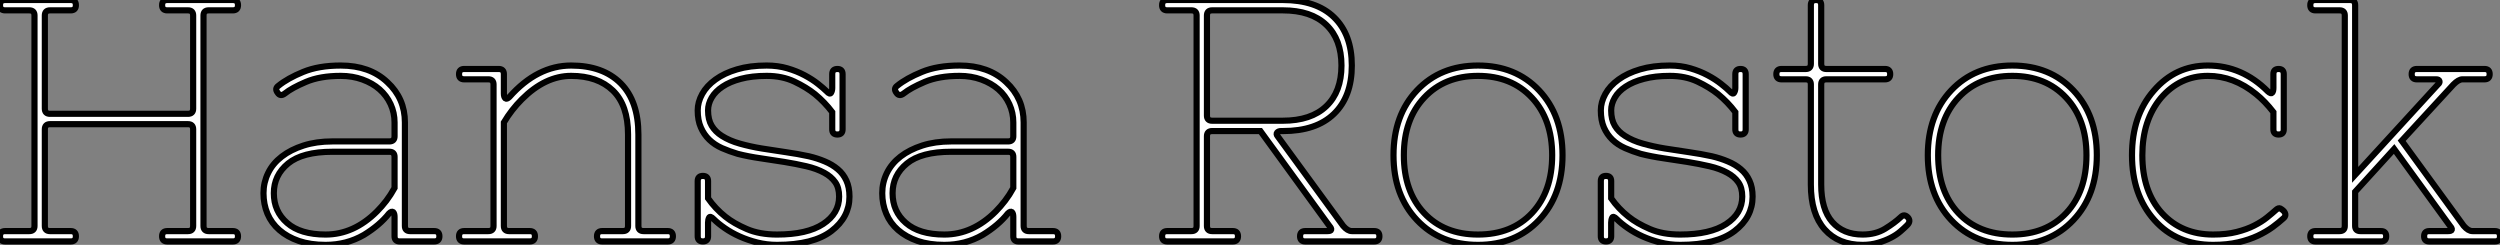
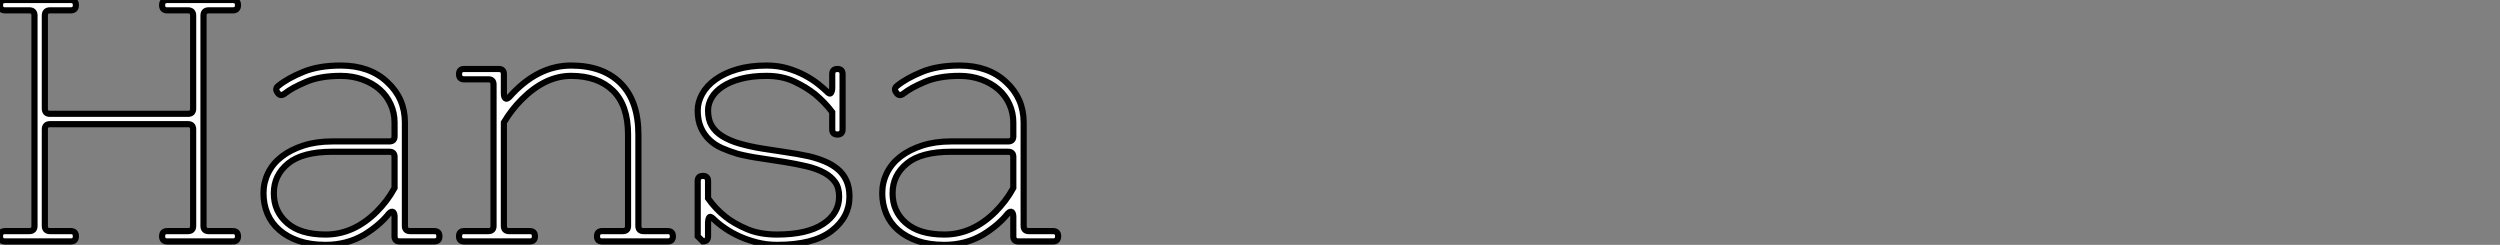
<svg xmlns="http://www.w3.org/2000/svg" viewBox="2.58 -39.2 405.9 39.76">
  <rect x="2.58" y="-39.2" width="405.9" height="39.76" fill="#808080" stroke="none" />
-   <path d="M33.94-21.56L33.94-36.68Q33.94-37.52 33.10-37.52L33.10-37.52L29.74-37.52Q28.90-37.52 28.90-38.36L28.90-38.36Q28.90-39.20 29.74-39.20L29.74-39.20L40.38-39.20Q41.22-39.20 41.22-38.36L41.22-38.36Q41.22-37.52 40.38-37.52L40.38-37.52L36.46-37.52Q35.62-37.52 35.62-36.68L35.62-36.68L35.62-2.52Q35.62-1.68 36.46-1.68L36.46-1.68L40.38-1.68Q41.22-1.68 41.22-0.84L41.22-0.84Q41.22 0 40.38 0L40.38 0L29.74 0Q28.90 0 28.90-0.84L28.90-0.84Q28.90-1.68 29.74-1.68L29.74-1.68L33.10-1.68Q33.94-1.68 33.94-2.52L33.94-2.52L33.94-18.20Q33.94-19.04 33.10-19.04L33.10-19.04L10.70-19.04Q9.86-19.04 9.86-18.20L9.86-18.20L9.86-2.52Q9.86-1.68 10.70-1.68L10.70-1.68L14.06-1.68Q14.90-1.68 14.90-0.84L14.90-0.84Q14.90 0 14.06 0L14.06 0L3.42 0Q2.58 0 2.58-0.84L2.58-0.84Q2.58-1.68 3.42-1.68L3.42-1.68L7.34-1.68Q8.18-1.68 8.18-2.52L8.18-2.52L8.18-36.68Q8.18-37.52 7.34-37.52L7.34-37.52L3.42-37.52Q2.58-37.52 2.58-38.36L2.58-38.36Q2.58-39.20 3.42-39.20L3.42-39.20L14.06-39.20Q14.90-39.20 14.90-38.36L14.90-38.36Q14.90-37.52 14.06-37.52L14.06-37.52L10.70-37.52Q9.86-37.52 9.86-36.68L9.86-36.68L9.86-21.56Q9.86-20.72 10.70-20.72L10.70-20.72L33.10-20.72Q33.94-20.72 33.94-21.56L33.94-21.56ZM66.64-8.68L66.64-13.72Q66.64-14.56 65.80-14.56L65.80-14.56L56.56-14.56Q51.69-14.56 49.36-12.66Q47.04-10.75 47.04-7.84L47.04-7.84Q47.04-4.87 49.20-3.00Q51.35-1.12 55.44-1.12L55.44-1.12Q60.03-1.12 63.78-4.87L63.78-4.87Q64.57-5.66 65.30-6.61Q66.02-7.56 66.64-8.68L66.64-8.68ZM57.90-28.56L57.90-28.56Q62.61-28.56 65.46-25.87L65.46-25.87Q68.32-23.24 68.32-19.32L68.32-19.32L68.32-2.52Q68.32-1.68 69.16-1.68L69.16-1.68L73.08-1.68Q73.92-1.68 73.92-0.84L73.92-0.84Q73.92 0 73.08 0L73.08 0L67.48 0Q66.64 0 66.64-0.84L66.64-0.84L66.64-3.98Q66.64-4.54 66.42-4.76Q66.19-4.98 65.74-4.54L65.74-4.54Q64.23-2.63 61.66-1.06L61.66-1.06Q58.86 0.56 55.44 0.56L55.44 0.56Q52.98 0.56 51.10-0.08Q49.22-0.73 47.94-1.85Q46.65-2.97 46.00-4.51Q45.36-6.05 45.36-7.84L45.36-7.84Q45.36-9.58 46.12-11.12Q46.87-12.66 48.33-13.78Q49.78-14.90 51.86-15.57Q53.93-16.24 56.56-16.24L56.56-16.24L65.80-16.24Q66.64-16.24 66.64-17.08L66.64-17.08L66.64-19.32Q66.64-20.89 66.00-22.29Q65.35-23.69 64.20-24.70Q63.06-25.70 61.43-26.29Q59.81-26.88 57.90-26.88L57.90-26.88Q54.54-26.88 52.25-25.90Q49.95-24.92 48.83-24.02L48.83-24.02Q48.10-23.46 47.66-24.14L47.66-24.14Q47.15-24.81 47.77-25.26L47.77-25.26Q49.28-26.49 51.80-27.52Q54.32-28.56 57.90-28.56ZM77.95-1.68L77.95-1.68L81.87-1.68Q82.71-1.68 82.71-2.52L82.71-2.52L82.71-25.48Q82.71-26.32 81.87-26.32L81.87-26.32L77.95-26.32Q77.11-26.32 77.11-27.16Q77.11-28 77.95-28L77.95-28L83.55-28Q84.39-28 84.39-27.16L84.39-27.16L84.39-24.02Q84.39-23.46 84.62-23.24Q84.84-23.02 85.29-23.46L85.29-23.46Q89.82-28.56 95.31-28.56L95.31-28.56Q100.46-28.56 103.35-25.68Q106.23-22.79 106.23-17.36L106.23-17.36L106.23-2.52Q106.23-1.68 107.07-1.68L107.07-1.68L110.99-1.68Q111.83-1.68 111.83-0.84Q111.83 0 110.99 0L110.99 0L100.35 0Q99.51 0 99.51-0.84Q99.51-1.68 100.35-1.68L100.35-1.68L103.71-1.68Q104.55-1.68 104.55-2.52L104.55-2.52L104.55-17.36Q104.55-22.12 102.09-24.50Q99.62-26.88 95.31-26.88L95.31-26.88Q91.11-26.88 87.30-23.07L87.30-23.07Q85.62-21.39 84.39-19.32L84.39-19.32L84.39-2.52Q84.39-1.68 85.23-1.68L85.23-1.68L88.59-1.68Q89.43-1.68 89.43-0.84Q89.43 0 88.59 0L88.59 0L77.95 0Q77.11 0 77.11-0.84Q77.11-1.68 77.95-1.68ZM128.74-1.12L128.74-1.12Q133.62-1.12 136.22-2.83Q138.82-4.54 138.82-7.28L138.82-7.28Q138.82-8.74 138.18-9.63Q137.54-10.53 136.42-11.14L136.42-11.14Q135.18-11.82 133.50-12.21Q131.82-12.60 129.92-12.91Q128.02-13.22 126.06-13.50Q124.10-13.78 122.36-14.22L122.36-14.22Q121.02-14.62 119.81-15.15Q118.61-15.68 117.74-16.52Q116.87-17.36 116.37-18.51Q115.86-19.66 115.86-21.28L115.86-21.28Q115.86-22.62 116.59-23.94Q117.32-25.26 118.75-26.29Q120.18-27.33 122.25-27.94Q124.32-28.56 127.06-28.56L127.06-28.56Q128.86-28.56 130.40-28.11Q131.94-27.66 133.20-26.99Q134.46-26.32 135.38-25.59Q136.30-24.86 136.81-24.36L136.81-24.36Q137.31-23.80 137.51-24.14Q137.70-24.47 137.70-24.92L137.70-24.92L137.70-27.16Q137.70-28 138.54-28L138.54-28Q139.38-28 139.38-27.16L139.38-27.16L139.38-18.20Q139.38-17.36 138.54-17.36L138.54-17.36Q137.70-17.36 137.70-18.20L137.70-18.20L137.70-21Q136.47-22.62 134.90-23.91L134.90-23.91Q133.50-25.03 131.54-25.96Q129.58-26.88 127.06-26.88L127.06-26.88Q124.66-26.88 122.86-26.40Q121.07-25.93 119.90-25.14Q118.72-24.36 118.13-23.35Q117.54-22.34 117.54-21.28L117.54-21.28Q117.54-19.77 118.13-18.79Q118.72-17.81 119.78-17.14L119.78-17.14Q121.02-16.35 122.70-15.88Q124.38-15.40 126.28-15.09Q128.18-14.78 130.14-14.50Q132.10-14.22 133.90-13.83L133.90-13.83Q135.30-13.50 136.50-12.99Q137.70-12.49 138.60-11.73Q139.50-10.98 140-9.88Q140.50-8.79 140.50-7.28L140.50-7.28Q140.50-3.92 137.56-1.68Q134.62 0.56 128.74 0.56L128.74 0.56Q127.06 0.56 125.52 0.17Q123.98-0.22 122.67-0.81Q121.35-1.40 120.26-2.16Q119.17-2.91 118.44-3.64L118.44-3.64Q117.88-4.20 117.71-3.86Q117.54-3.53 117.54-3.08L117.54-3.08L117.54-0.84Q117.54 0 116.70 0L116.70 0Q115.86 0 115.86-0.84L115.86-0.84L115.86-9.80Q115.86-10.64 116.70-10.64L116.70-10.64Q117.54-10.64 117.54-9.80L117.54-9.80L117.54-7Q118.72-5.32 120.34-4.03L120.34-4.03Q121.74-2.91 123.82-2.02Q125.89-1.12 128.74-1.12ZM167.10-8.68L167.10-13.72Q167.10-14.56 166.26-14.56L166.26-14.56L157.02-14.56Q152.15-14.56 149.83-12.66Q147.50-10.75 147.50-7.84L147.50-7.84Q147.50-4.87 149.66-3.00Q151.82-1.12 155.90-1.12L155.90-1.12Q160.50-1.12 164.25-4.87L164.25-4.87Q165.03-5.66 165.76-6.61Q166.49-7.56 167.10-8.68L167.10-8.68ZM158.37-28.56L158.37-28.56Q163.07-28.56 165.93-25.87L165.93-25.87Q168.78-23.24 168.78-19.32L168.78-19.32L168.78-2.52Q168.78-1.68 169.62-1.68L169.62-1.68L173.54-1.68Q174.38-1.68 174.38-0.84L174.38-0.84Q174.38 0 173.54 0L173.54 0L167.94 0Q167.10 0 167.10-0.84L167.10-0.84L167.10-3.98Q167.10-4.54 166.88-4.76Q166.66-4.98 166.21-4.54L166.21-4.54Q164.70-2.63 162.12-1.06L162.12-1.06Q159.32 0.56 155.90 0.56L155.90 0.56Q153.44 0.56 151.56-0.08Q149.69-0.73 148.40-1.85Q147.11-2.97 146.47-4.51Q145.82-6.05 145.82-7.84L145.82-7.84Q145.82-9.58 146.58-11.12Q147.34-12.66 148.79-13.78Q150.25-14.90 152.32-15.57Q154.39-16.24 157.02-16.24L157.02-16.24L166.26-16.24Q167.10-16.24 167.10-17.08L167.10-17.08L167.10-19.32Q167.10-20.89 166.46-22.29Q165.82-23.69 164.67-24.70Q163.52-25.70 161.90-26.29Q160.27-26.88 158.37-26.88L158.37-26.88Q155.01-26.88 152.71-25.90Q150.42-24.92 149.30-24.02L149.30-24.02Q148.57-23.46 148.12-24.14L148.12-24.14Q147.62-24.81 148.23-25.26L148.23-25.26Q149.74-26.49 152.26-27.52Q154.78-28.56 158.37-28.56Z" fill="white" stroke="black" transform="scale(1,1)" />
-   <path d="M199.38-19.60L210.86-19.60Q215.45-19.60 217.91-21.95Q220.38-24.30 220.38-28.56L220.38-28.56Q220.38-32.82 217.91-35.17Q215.45-37.52 210.86-37.52L210.86-37.52L199.38-37.52Q198.54-37.52 198.54-36.68L198.54-36.68L198.54-20.44Q198.54-19.60 199.38-19.60L199.38-19.60ZM198.54-17.08L198.54-2.52Q198.54-1.68 199.38-1.68L199.38-1.68L202.74-1.68Q203.58-1.68 203.58-0.84L203.58-0.84Q203.58 0 202.74 0L202.74 0L192.10 0Q191.26 0 191.26-0.84L191.26-0.84Q191.26-1.68 192.10-1.68L192.10-1.68L196.02-1.68Q196.86-1.68 196.86-2.52L196.86-2.52L196.86-36.68Q196.86-37.52 196.02-37.52L196.02-37.52L192.10-37.52Q191.26-37.52 191.26-38.36L191.26-38.36Q191.26-39.20 192.10-39.20L192.10-39.20L210.86-39.20Q216.29-39.20 219.17-36.40Q222.06-33.60 222.06-28.56L222.06-28.56Q222.06-23.52 219.17-20.72Q216.29-17.92 210.86-17.92L210.86-17.92L210.58-17.92Q210.13-17.92 209.93-17.67Q209.74-17.42 210.02-17.08L210.02-17.08L220.66-2.52Q221.38-1.68 222.06-1.68L222.06-1.68L225.70-1.68Q226.54-1.68 226.54-0.84L226.54-0.84Q226.54 0 225.70 0L225.70 0L214.50 0Q213.66 0 213.66-0.84L213.66-0.84Q213.66-1.68 214.50-1.68L214.50-1.68L218.14-1.68Q219.14-1.68 218.42-2.52L218.42-2.52L207.22-17.92L199.38-17.92Q198.54-17.92 198.54-17.08L198.54-17.08ZM232.64-3.47Q228.83-7.50 228.83-14Q228.83-20.50 232.64-24.53Q236.45-28.56 242.55-28.56Q248.66-28.56 252.46-24.53Q256.27-20.50 256.27-14Q256.27-7.50 252.46-3.47Q248.66 0.56 242.55 0.56Q236.45 0.56 232.64-3.47ZM230.51-14L230.51-14Q230.51-8.12 233.79-4.62Q237.06-1.12 242.55-1.12Q248.04-1.12 251.32-4.62Q254.59-8.12 254.59-14L254.59-14Q254.59-19.82 251.29-23.35Q247.98-26.88 242.55-26.88Q237.12-26.88 233.82-23.35Q230.51-19.82 230.51-14ZM275.37-1.12L275.37-1.12Q280.24-1.12 282.84-2.83Q285.45-4.54 285.45-7.28L285.45-7.28Q285.45-8.74 284.80-9.63Q284.16-10.53 283.04-11.14L283.04-11.14Q281.81-11.82 280.13-12.21Q278.45-12.60 276.54-12.91Q274.64-13.22 272.68-13.50Q270.72-13.78 268.98-14.22L268.98-14.22Q267.64-14.62 266.44-15.15Q265.23-15.68 264.36-16.52Q263.50-17.36 262.99-18.51Q262.49-19.66 262.49-21.28L262.49-21.28Q262.49-22.62 263.22-23.94Q263.94-25.26 265.37-26.29Q266.80-27.33 268.87-27.94Q270.94-28.56 273.69-28.56L273.69-28.56Q275.48-28.56 277.02-28.11Q278.56-27.66 279.82-26.99Q281.08-26.32 282.00-25.59Q282.93-24.86 283.43-24.36L283.43-24.36Q283.94-23.80 284.13-24.14Q284.33-24.47 284.33-24.92L284.33-24.92L284.33-27.16Q284.33-28 285.17-28L285.17-28Q286.01-28 286.01-27.16L286.01-27.16L286.01-18.20Q286.01-17.36 285.17-17.36L285.17-17.36Q284.33-17.36 284.33-18.20L284.33-18.20L284.33-21Q283.10-22.62 281.53-23.91L281.53-23.91Q280.13-25.03 278.17-25.96Q276.21-26.88 273.69-26.88L273.69-26.88Q271.28-26.88 269.49-26.40Q267.70-25.93 266.52-25.14Q265.34-24.36 264.76-23.35Q264.17-22.34 264.17-21.28L264.17-21.28Q264.17-19.77 264.76-18.79Q265.34-17.81 266.41-17.14L266.41-17.14Q267.64-16.35 269.32-15.88Q271.00-15.40 272.90-15.09Q274.81-14.78 276.77-14.50Q278.73-14.22 280.52-13.83L280.52-13.83Q281.92-13.50 283.12-12.99Q284.33-12.49 285.22-11.73Q286.12-10.98 286.62-9.88Q287.13-8.79 287.13-7.28L287.13-7.28Q287.13-3.92 284.19-1.68Q281.25 0.56 275.37 0.56L275.37 0.56Q273.69 0.56 272.15 0.17Q270.61-0.22 269.29-0.81Q267.98-1.40 266.88-2.16Q265.79-2.91 265.06-3.64L265.06-3.64Q264.50-4.20 264.34-3.86Q264.17-3.53 264.17-3.08L264.17-3.08L264.17-0.84Q264.17 0 263.33 0L263.33 0Q262.49 0 262.49-0.84L262.49-0.84L262.49-9.80Q262.49-10.64 263.33-10.64L263.33-10.64Q264.17-10.64 264.17-9.80L264.17-9.80L264.17-7Q265.34-5.32 266.97-4.03L266.97-4.03Q268.37-2.91 270.44-2.02Q272.51-1.12 275.37-1.12ZM304.99-1.12L304.99-1.12Q307.12-1.12 308.66-2.07Q310.20-3.02 311.15-3.92L311.15-3.92Q311.49-4.26 311.77-4.23Q312.05-4.20 312.33-3.92L312.33-3.92Q312.89-3.30 312.22-2.63L312.22-2.63Q311.77-2.18 311.12-1.62Q310.48-1.06 309.56-0.59Q308.63-0.11 307.48 0.22Q306.34 0.56 304.99 0.56L304.99 0.56Q301.07 0.56 298.83-1.96Q296.59-4.48 296.59-9.24L296.59-9.24L296.59-25.48Q296.59-26.32 295.75-26.32L295.75-26.32L291.83-26.32Q290.99-26.32 290.99-27.16L290.99-27.16Q290.99-28 291.83-28L291.83-28L295.75-28Q296.59-28 296.59-28.84L296.59-28.84L296.59-38.36Q296.59-39.20 297.43-39.20L297.43-39.20Q298.27-39.20 298.27-38.36L298.27-38.36L298.27-28.84Q298.27-28 299.11-28L299.11-28L308.63-28Q309.47-28 309.47-27.16L309.47-27.16Q309.47-26.32 308.63-26.32L308.63-26.32L299.11-26.32Q298.27-26.32 298.27-25.48L298.27-25.48L298.27-9.24Q298.27-5.21 300.06-3.16Q301.86-1.12 304.99-1.12ZM319.38-3.47Q315.58-7.50 315.58-14Q315.58-20.50 319.38-24.53Q323.19-28.56 329.30-28.56Q335.40-28.56 339.21-24.53Q343.02-20.50 343.02-14Q343.02-7.50 339.21-3.47Q335.40 0.56 329.30 0.56Q323.19 0.56 319.38-3.47ZM317.26-14L317.26-14Q317.26-8.12 320.53-4.62Q323.81-1.12 329.30-1.12Q334.78-1.12 338.06-4.62Q341.34-8.12 341.34-14L341.34-14Q341.34-19.82 338.03-23.35Q334.73-26.88 329.30-26.88Q323.86-26.88 320.56-23.35Q317.26-19.82 317.26-14ZM361.89 0.56L361.89 0.56Q355.95 0.56 352.37-3.47L352.37-3.47Q348.73-7.56 348.73-14L348.73-14Q348.73-20.44 352.26-24.47L352.26-24.47Q355.78-28.56 361.05-28.56L361.05-28.56Q366.59-28.56 370.79-24.36L370.79-24.36Q371.30-23.91 371.49-24.14Q371.69-24.36 371.69-24.92L371.69-24.92L371.69-27.16Q371.69-28 372.53-28L372.53-28Q373.37-28 373.37-27.16L373.37-27.16L373.37-18.20Q373.37-17.36 372.53-17.36L372.53-17.36Q371.69-17.36 371.69-18.20L371.69-18.20L371.69-21Q370.34-22.74 368.89-23.91L368.89-23.91Q365.25-26.88 361.05-26.88L361.05-26.88Q356.51-26.88 353.43-23.30L353.43-23.30Q350.41-19.66 350.41-14L350.41-14Q350.41-8.12 353.60-4.59L353.60-4.59Q356.79-1.12 361.89-1.12L361.89-1.12Q364.07-1.12 365.72-1.54Q367.38-1.96 368.58-2.58Q369.78-3.19 370.65-3.89Q371.52-4.59 372.14-5.15L372.14-5.15Q372.53-5.49 372.81-5.35Q373.09-5.21 373.37-4.93L373.37-4.93Q373.93-4.26 373.31-3.75L373.31-3.75Q372.58-3.08 371.55-2.32Q370.51-1.57 369.14-0.92Q367.77-0.28 365.98 0.14Q364.18 0.56 361.89 0.56ZM378.52-1.68L378.52-1.68L382.44-1.68Q383.28-1.68 383.28-2.52L383.28-2.52L383.28-36.68Q383.28-37.52 382.44-37.52L382.44-37.52L378.52-37.52Q377.68-37.52 377.68-38.36Q377.68-39.20 378.52-39.20L378.52-39.20L384.12-39.20Q384.96-39.20 384.96-38.36L384.96-38.36L384.96-10.81L398.40-25.48Q398.74-25.76 398.65-26.04Q398.57-26.32 398.12-26.32L398.12-26.32L394.98-26.32Q394.14-26.32 394.14-27.16Q394.14-28 394.98-28L394.98-28L405.96-28Q406.80-28 406.80-27.16Q406.80-26.32 405.96-26.32L405.96-26.32L402.38-26.32Q401.76-26.32 400.92-25.48L400.92-25.48L392.52-16.35L402.60-2.52Q403.33-1.68 404.00-1.68L404.00-1.68L407.64-1.68Q408.48-1.68 408.48-0.84Q408.48 0 407.64 0L407.64 0L397.00 0Q396.16 0 396.16-0.84Q396.16-1.68 397.00-1.68L397.00-1.68L400.08-1.68Q401.09-1.68 400.36-2.52L400.36-2.52L391.29-15.01L384.96-8.06L384.96-2.52Q384.96-1.68 385.80-1.68L385.80-1.68L389.16-1.68Q390.00-1.68 390.00-0.84Q390.00 0 389.16 0L389.16 0L378.52 0Q377.68 0 377.68-0.84Q377.68-1.68 378.52-1.68Z" fill="white" stroke="black" transform="scale(1,1)" />
+   <path d="M33.94-21.56L33.94-36.68Q33.94-37.52 33.10-37.52L33.10-37.52L29.74-37.52Q28.90-37.52 28.90-38.36L28.90-38.36Q28.90-39.20 29.74-39.20L29.74-39.20L40.38-39.20Q41.22-39.20 41.22-38.36L41.22-38.36Q41.22-37.52 40.38-37.52L40.38-37.52L36.46-37.52Q35.62-37.52 35.62-36.68L35.62-36.68L35.62-2.52Q35.62-1.68 36.46-1.68L36.46-1.68L40.38-1.68Q41.22-1.68 41.22-0.84L41.22-0.84Q41.22 0 40.38 0L40.38 0L29.74 0Q28.90 0 28.90-0.84L28.90-0.84Q28.90-1.68 29.74-1.68L29.74-1.68L33.10-1.68Q33.94-1.68 33.94-2.52L33.94-2.52L33.94-18.20Q33.94-19.04 33.10-19.04L33.10-19.04L10.70-19.04Q9.86-19.04 9.86-18.20L9.86-18.20L9.86-2.52Q9.86-1.68 10.70-1.68L10.70-1.68L14.06-1.68Q14.90-1.68 14.90-0.84L14.90-0.84Q14.90 0 14.06 0L14.06 0L3.42 0Q2.58 0 2.58-0.84L2.58-0.84Q2.58-1.68 3.42-1.68L3.42-1.68L7.34-1.68Q8.18-1.68 8.18-2.52L8.18-2.52L8.18-36.68Q8.18-37.52 7.34-37.52L7.34-37.52L3.42-37.52Q2.58-37.52 2.58-38.36L2.58-38.36Q2.58-39.20 3.42-39.20L3.42-39.20L14.06-39.20Q14.90-39.20 14.90-38.36L14.90-38.36Q14.90-37.52 14.06-37.52L14.06-37.52L10.70-37.52Q9.86-37.52 9.86-36.68L9.86-36.68L9.86-21.56Q9.86-20.72 10.70-20.72L10.70-20.72L33.10-20.72Q33.94-20.72 33.94-21.56L33.94-21.56ZM66.64-8.68L66.64-13.72Q66.64-14.56 65.80-14.56L65.80-14.56L56.56-14.56Q51.69-14.56 49.36-12.66Q47.04-10.75 47.04-7.84L47.04-7.84Q47.04-4.87 49.20-3.00Q51.35-1.12 55.44-1.12L55.44-1.12Q60.03-1.12 63.78-4.87L63.78-4.87Q64.57-5.66 65.30-6.61Q66.02-7.56 66.64-8.68L66.64-8.68ZM57.90-28.56L57.90-28.56Q62.61-28.56 65.46-25.87L65.46-25.87Q68.32-23.24 68.32-19.32L68.32-19.32L68.32-2.52Q68.32-1.68 69.16-1.68L69.16-1.68L73.08-1.68Q73.92-1.68 73.92-0.84L73.92-0.84Q73.92 0 73.08 0L73.08 0L67.48 0Q66.64 0 66.64-0.84L66.64-0.84L66.64-3.98Q66.64-4.54 66.42-4.76Q66.19-4.98 65.74-4.54L65.74-4.54Q64.23-2.63 61.66-1.06L61.66-1.06Q58.86 0.56 55.44 0.56L55.44 0.56Q52.98 0.56 51.10-0.08Q49.22-0.73 47.94-1.85Q46.65-2.97 46.00-4.51Q45.36-6.05 45.36-7.84L45.36-7.84Q45.36-9.58 46.12-11.12Q46.87-12.66 48.33-13.78Q49.78-14.90 51.86-15.57Q53.93-16.24 56.56-16.24L56.56-16.24L65.80-16.24Q66.64-16.24 66.64-17.08L66.64-17.08L66.64-19.32Q66.64-20.89 66.00-22.29Q65.35-23.69 64.20-24.70Q63.06-25.70 61.43-26.29Q59.81-26.88 57.90-26.88L57.90-26.88Q54.54-26.88 52.25-25.90Q49.95-24.92 48.83-24.02L48.83-24.02Q48.10-23.46 47.66-24.14L47.66-24.14Q47.15-24.81 47.77-25.26L47.77-25.26Q49.28-26.49 51.80-27.52Q54.32-28.56 57.90-28.56ZM77.95-1.68L77.95-1.68L81.87-1.68Q82.71-1.68 82.71-2.52L82.71-2.52L82.71-25.48Q82.71-26.32 81.87-26.32L81.87-26.32L77.95-26.32Q77.11-26.32 77.11-27.16Q77.11-28 77.95-28L77.95-28L83.55-28Q84.39-28 84.39-27.16L84.39-27.16L84.39-24.02Q84.39-23.46 84.62-23.24Q84.84-23.02 85.29-23.46L85.29-23.46Q89.82-28.56 95.31-28.56L95.31-28.56Q100.46-28.56 103.35-25.68Q106.23-22.79 106.23-17.36L106.23-17.36L106.23-2.52Q106.23-1.68 107.07-1.68L107.07-1.68L110.99-1.68Q111.83-1.68 111.83-0.84Q111.83 0 110.99 0L110.99 0L100.35 0Q99.51 0 99.51-0.84Q99.51-1.68 100.35-1.68L100.35-1.68L103.71-1.68Q104.55-1.68 104.55-2.52L104.55-2.52L104.55-17.36Q104.55-22.12 102.09-24.50Q99.62-26.88 95.31-26.88L95.31-26.88Q91.11-26.88 87.30-23.07L87.30-23.07Q85.62-21.39 84.39-19.32L84.39-19.32L84.39-2.52Q84.39-1.68 85.23-1.68L85.23-1.68L88.59-1.68Q89.43-1.68 89.43-0.84Q89.43 0 88.59 0L88.59 0L77.95 0Q77.11 0 77.11-0.84Q77.11-1.68 77.95-1.68ZM128.74-1.12L128.74-1.12Q133.62-1.12 136.22-2.83Q138.82-4.54 138.82-7.28L138.82-7.28Q138.82-8.74 138.18-9.63Q137.54-10.53 136.42-11.14L136.42-11.14Q135.18-11.82 133.50-12.21Q131.82-12.60 129.92-12.91Q128.02-13.22 126.06-13.50Q124.10-13.78 122.36-14.22L122.36-14.22Q121.02-14.62 119.81-15.15Q118.61-15.68 117.74-16.52Q116.87-17.36 116.37-18.51Q115.86-19.66 115.86-21.28L115.86-21.28Q115.86-22.62 116.59-23.94Q117.32-25.26 118.75-26.29Q120.18-27.33 122.25-27.94Q124.32-28.56 127.06-28.56L127.06-28.56Q128.86-28.56 130.40-28.11Q131.94-27.66 133.20-26.99Q134.46-26.32 135.38-25.59Q136.30-24.86 136.81-24.36L136.81-24.36Q137.31-23.80 137.51-24.14Q137.70-24.47 137.70-24.92L137.70-24.92L137.70-27.16Q137.70-28 138.54-28L138.54-28Q139.38-28 139.38-27.16L139.38-27.16L139.38-18.20Q139.38-17.36 138.54-17.36L138.54-17.36Q137.70-17.36 137.70-18.20L137.70-18.20L137.70-21Q136.47-22.62 134.90-23.91L134.90-23.91Q133.50-25.03 131.54-25.96Q129.58-26.88 127.06-26.88L127.06-26.88Q124.66-26.88 122.86-26.40Q121.07-25.93 119.90-25.14Q118.72-24.36 118.13-23.35Q117.54-22.34 117.54-21.28L117.54-21.28Q117.54-19.77 118.13-18.79Q118.72-17.81 119.78-17.14L119.78-17.14Q121.02-16.35 122.70-15.88Q124.38-15.40 126.28-15.09Q128.18-14.78 130.14-14.50Q132.10-14.22 133.90-13.83L133.90-13.83Q135.30-13.50 136.50-12.99Q137.70-12.49 138.60-11.73Q139.50-10.98 140-9.88Q140.50-8.79 140.50-7.28L140.50-7.28Q140.50-3.92 137.56-1.68Q134.62 0.56 128.74 0.56L128.74 0.56Q127.06 0.56 125.52 0.17Q123.98-0.22 122.67-0.81Q121.35-1.40 120.26-2.16Q119.17-2.91 118.44-3.64L118.44-3.64Q117.88-4.20 117.71-3.86Q117.54-3.53 117.54-3.08L117.54-3.08L117.54-0.84Q117.54 0 116.70 0L116.70 0L115.86-0.84L115.86-9.80Q115.86-10.64 116.70-10.64L116.70-10.64Q117.54-10.64 117.54-9.80L117.54-9.80L117.54-7Q118.72-5.32 120.34-4.03L120.34-4.03Q121.74-2.91 123.82-2.02Q125.89-1.12 128.74-1.12ZM167.10-8.68L167.10-13.72Q167.10-14.56 166.26-14.56L166.26-14.56L157.02-14.56Q152.15-14.56 149.83-12.66Q147.50-10.75 147.50-7.84L147.50-7.84Q147.50-4.87 149.66-3.00Q151.82-1.12 155.90-1.12L155.90-1.12Q160.50-1.12 164.25-4.87L164.25-4.87Q165.03-5.66 165.76-6.61Q166.49-7.56 167.10-8.68L167.10-8.68ZM158.37-28.56L158.37-28.56Q163.07-28.56 165.93-25.87L165.93-25.87Q168.78-23.24 168.78-19.32L168.78-19.32L168.78-2.52Q168.78-1.68 169.62-1.68L169.62-1.68L173.54-1.68Q174.38-1.68 174.38-0.84L174.38-0.84Q174.38 0 173.54 0L173.54 0L167.94 0Q167.10 0 167.10-0.84L167.10-0.84L167.10-3.98Q167.10-4.54 166.88-4.76Q166.66-4.98 166.21-4.54L166.21-4.54Q164.70-2.63 162.12-1.06L162.12-1.06Q159.32 0.56 155.90 0.56L155.90 0.56Q153.44 0.56 151.56-0.08Q149.69-0.73 148.40-1.85Q147.11-2.97 146.47-4.51Q145.82-6.05 145.82-7.84L145.82-7.84Q145.82-9.58 146.58-11.12Q147.34-12.66 148.79-13.78Q150.25-14.90 152.32-15.57Q154.39-16.24 157.02-16.24L157.02-16.24L166.26-16.24Q167.10-16.24 167.10-17.08L167.10-17.08L167.10-19.32Q167.10-20.89 166.46-22.29Q165.82-23.69 164.67-24.70Q163.52-25.70 161.90-26.29Q160.27-26.88 158.37-26.88L158.37-26.88Q155.01-26.88 152.71-25.90Q150.42-24.92 149.30-24.02L149.30-24.02Q148.57-23.46 148.12-24.14L148.12-24.14Q147.62-24.81 148.23-25.26L148.23-25.26Q149.74-26.49 152.26-27.52Q154.78-28.56 158.37-28.56Z" fill="white" stroke="black" transform="scale(1,1)" />
</svg>